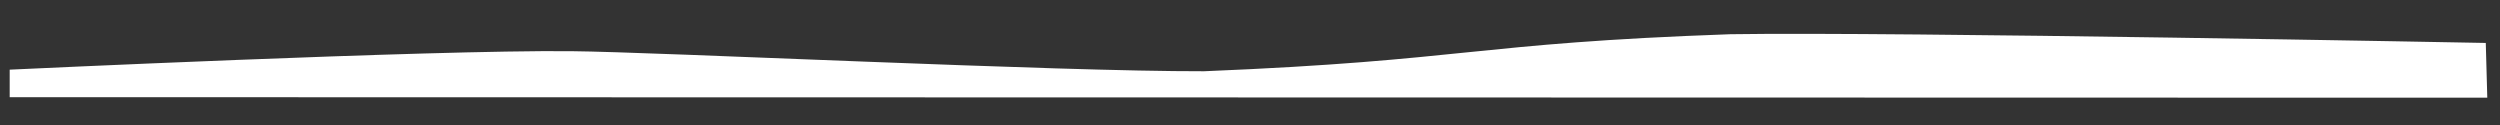
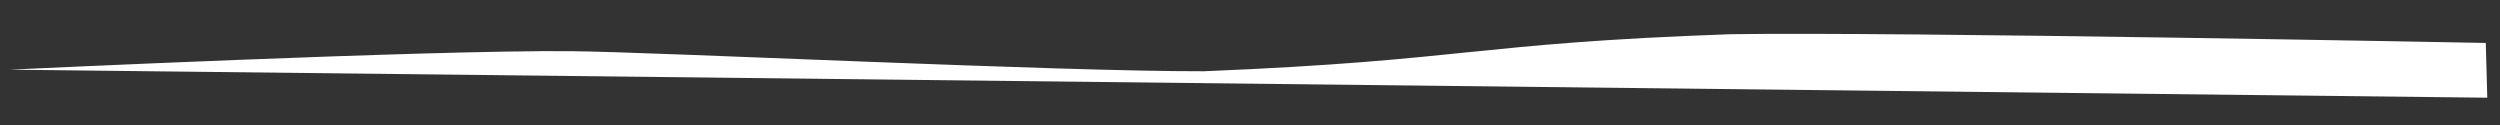
<svg xmlns="http://www.w3.org/2000/svg" xmlns:ns1="http://www.inkscape.org/namespaces/inkscape" xmlns:ns2="http://sodipodi.sourceforge.net/DTD/sodipodi-0.dtd" width="1000mm" height="50mm" viewBox="0 0 1000 50" id="svg8" ns1:version="0.92.1 r15371" ns2:docname="синяя волна.svg" ns1:export-filename="C:\Users\DymskayaEV\Desktop\Растровый g.png" ns1:export-xdpi="119.80444" ns1:export-ydpi="119.80444">
  <rect x="0" y="0" width="1000" height="50" fill="#333333" stroke="none" />
  <defs id="defs2" />
  <g ns1:label="Layer 1" ns1:groupmode="layer" id="layer1" transform="translate(0,-247)">
-     <path style="opacity:1;fill:#ffffff;fill-opacity:1;fill-rule:nonzero;stroke:none;stroke-width:0.042;stroke-linecap:round;stroke-linejoin:round;stroke-miterlimit:4;stroke-dasharray:none;stroke-dashoffset:0;stroke-opacity:1;paint-order:markers stroke fill" d="m 3.875,274.865 c 0,0 167.754,-7.922 224.469,-7.395 34.983,0.325 194.529,8.174 253.281,8.029 105.583,-4.318 107.288,-11.16 210.472,-14.812 66.703,-1.043 302.214,3.49 302.214,3.49 l 0.605,21.901 L 3.875,285.868 Z" id="rect4485" ns1:connector-curvature="0" ns2:nodetypes="cscccccc" />
+     <path style="opacity:1;fill:#ffffff;fill-opacity:1;fill-rule:nonzero;stroke:none;stroke-width:0.042;stroke-linecap:round;stroke-linejoin:round;stroke-miterlimit:4;stroke-dasharray:none;stroke-dashoffset:0;stroke-opacity:1;paint-order:markers stroke fill" d="m 3.875,274.865 c 0,0 167.754,-7.922 224.469,-7.395 34.983,0.325 194.529,8.174 253.281,8.029 105.583,-4.318 107.288,-11.16 210.472,-14.812 66.703,-1.043 302.214,3.49 302.214,3.49 l 0.605,21.901 Z" id="rect4485" ns1:connector-curvature="0" ns2:nodetypes="cscccccc" />
  </g>
</svg>